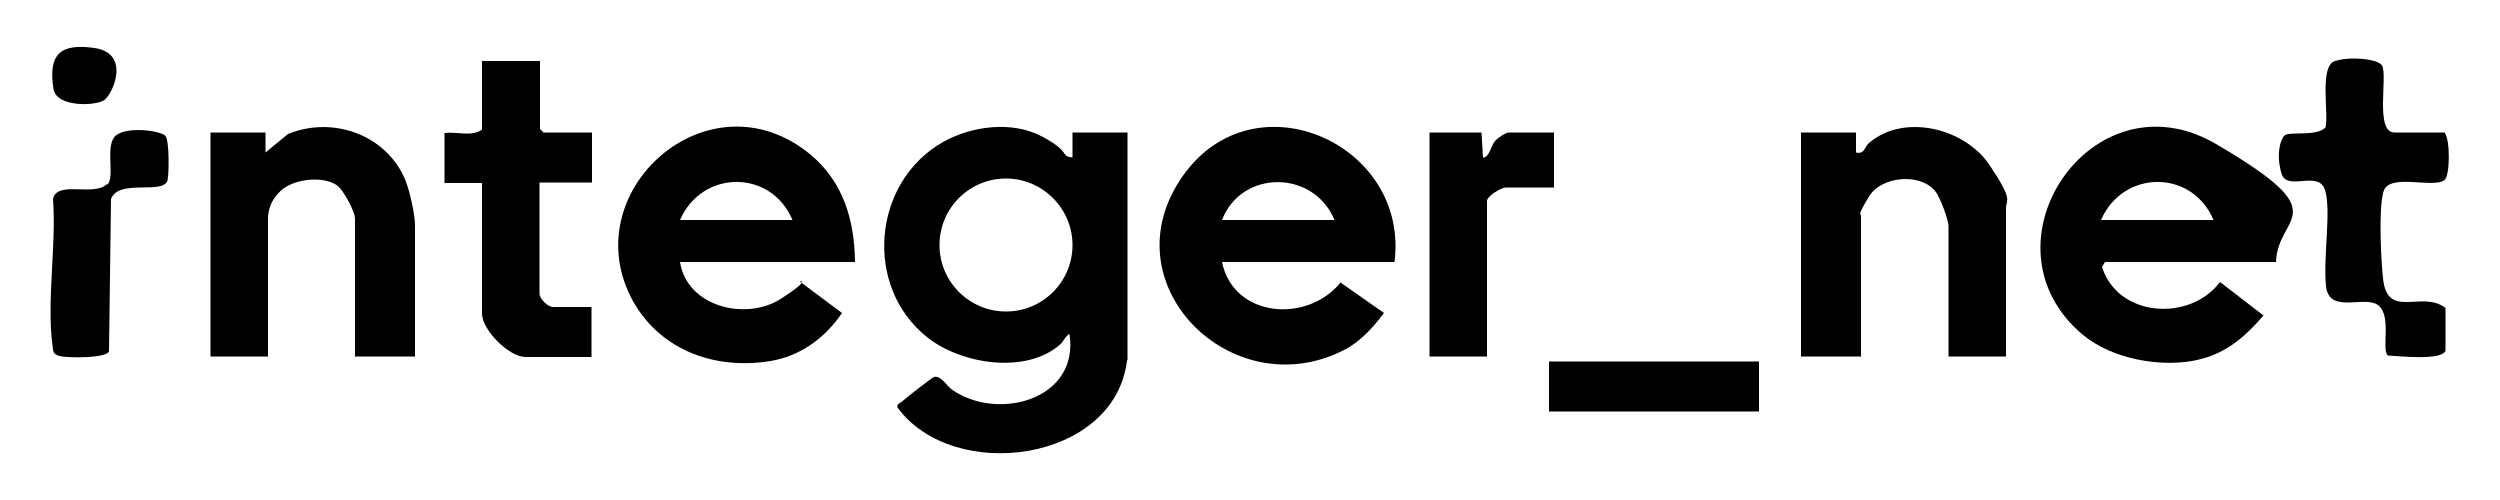
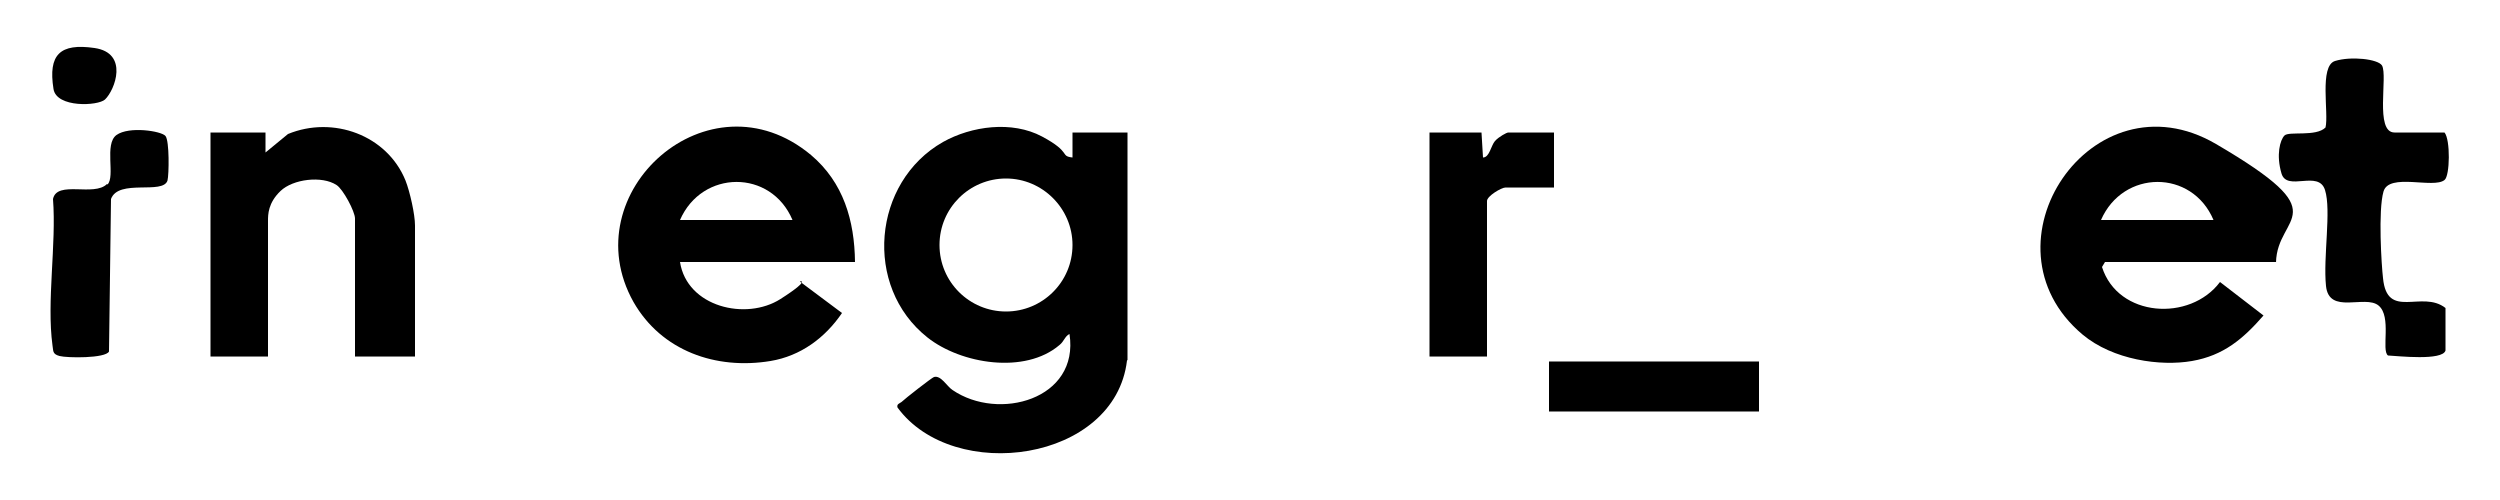
<svg xmlns="http://www.w3.org/2000/svg" id="Ebene_1" version="1.1" viewBox="0 0 500 100">
  <path d="M225.4,72.1c-2.4,20.3-34.7,24.7-45.9,9.4-.2-.7.4-.8.8-1.1.6-.6,6.1-4.9,6.5-5,1.4-.4,2.6,1.9,3.7,2.6,9.2,6.3,25.4,1.9,23.4-11.2-.9.4-1.1,1.5-2,2.2-6.9,5.9-19.7,3.8-26.4-1.5-12.9-10.2-11-31.1,3.1-39.1,5.7-3.2,13.8-4.3,19.8-1.1s3.5,3.9,6.1,4.2v-5h11v45.5ZM214.5,49c0-7.3-6-13.3-13.3-13.3s-13.3,5.9-13.3,13.3,6,13.3,13.3,13.3,13.3-5.9,13.3-13.3Z" />
-   <path d="M278.9,52.4h-34.5c2.3,11.2,17.1,12.3,23.7,4.1l8.7,6.1c-2.2,2.9-4.8,5.8-8,7.4-22.4,11.5-47.6-13.4-32.1-35,14.3-20,45.2-6.2,42.2,17.4ZM266.9,44c-4.2-10.1-18.6-10.1-22.5,0h22.5Z" />
  <path d="M455.2,52.4h-34.2l-.6,1c3.2,10.1,17.6,11,23.6,3l8.7,6.7c-4.1,4.7-8,8-14.3,9.1s-15.8-.2-21.9-5.3c-21.4-18,1.9-52.6,26.7-38.1s12.2,13.9,12,23.7ZM442.7,44c-4.3-10.2-18.1-10.1-22.5,0h22.5Z" />
  <path d="M171,52.4h-35c1.4,9,13.2,11.8,20.1,7.4s3.2-3.5,4-3.4l8.3,6.2c-3.4,5-8.3,8.6-14.3,9.6-10.9,1.8-21.8-2-27.4-11.8-12.3-21.9,15.1-46.4,35.5-29.4,6.5,5.5,8.7,13.1,8.8,21.4ZM158.5,44c-4.3-10.2-18.1-10.1-22.5,0h22.5Z" />
-   <path d="M401.2,71.3h-11.5v-26.1c0-1.2-1.7-5.8-2.6-6.9-3-3.8-10.8-3.1-13.3,1s-1.6,3.4-1.6,3.9v28.1h-12V26.5h11v4c1.8.4,1.6-1.1,2.7-2,7.1-5.9,19.1-2.8,24,4.5s3.3,6.8,3.3,8.7v29.6Z" />
  <path d="M83,71.3h-12v-27.6c0-1.4-2.4-5.9-3.7-6.7-2.9-1.9-8.7-1.2-11.2,1.2s-2.5,4.7-2.5,6v27.1h-11.5V26.5h11v4s4.5-3.7,4.5-3.7c9-3.7,19.8.2,23.5,9.3.9,2.3,1.9,6.8,1.9,9v26.1Z" />
-   <path d="M108,12.1v13.7l.7.7h9.7v10h-10.5v22.2c0,1.1,1.7,2.7,2.7,2.7h7.7v10h-13.2c-3.3,0-8.7-5.4-8.7-8.7v-26.1h-7.5v-10c2.4-.3,5.6.8,7.5-.7v-13.7h11.5Z" />
  <path d="M489.1,70.1c-.6,2.1-9.5,1.1-11.5,1-1.4-1,.8-7.8-1.9-10s-9.9,1.9-10.5-3.9,1.1-15.1-.2-19.2-7.6.4-8.7-3.3-.3-6.7.6-7.6,6.3.3,8.2-1.6c.7-2.8-1.3-12.3,1.9-13.3s8.6-.4,9.4.9c1.2,2.1-1.5,13.4,2.5,13.4h10c1.2,1.4,1.1,8.7,0,9.5-2.2,1.8-11.1-1.5-12.2,2.3s-.4,14.8-.1,17.3c.8,8.5,7.8,2.3,12.5,6v8.5Z" />
  <path d="M296.3,26.5l.3,5c1.3,0,1.6-2.4,2.4-3.3s2.4-1.7,2.6-1.7h9.2v11h-9.7c-.8,0-3.7,1.7-3.7,2.7v31.1h-11.5V26.5h10.5Z" />
  <path d="M21.5,36.9c1.6-1.6-.7-8.1,1.8-9.9s9-.8,9.8.2.7,7.7.4,8.9c-.9,2.9-9.8-.4-11.3,3.7l-.4,30.5c-.7,1.4-8.4,1.3-9.9.9s-1.2-1.1-1.4-2.1c-1.2-8.8.8-20.2.1-29.3.8-3.8,8.2-.4,10.8-3Z" />
  <rect x="309.8" y="72.3" width="42" height="10" />
  <path d="M21,19.9c-1.4,1.3-9.7,1.7-10.3-2.1-1.1-6.9,1.3-9.2,8.2-8.2s4.1,8.4,2.1,10.3Z" />
</svg>